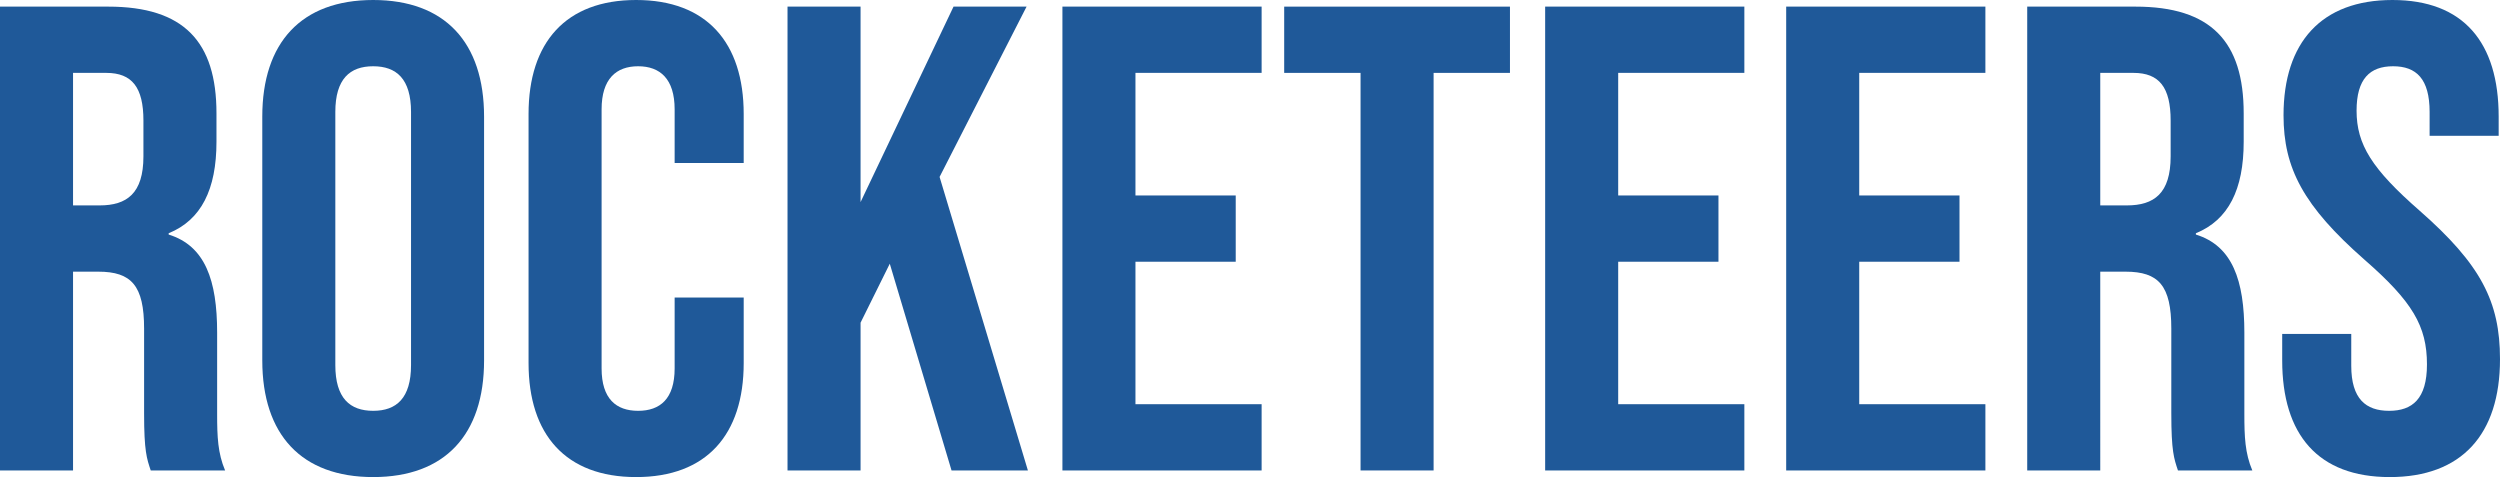
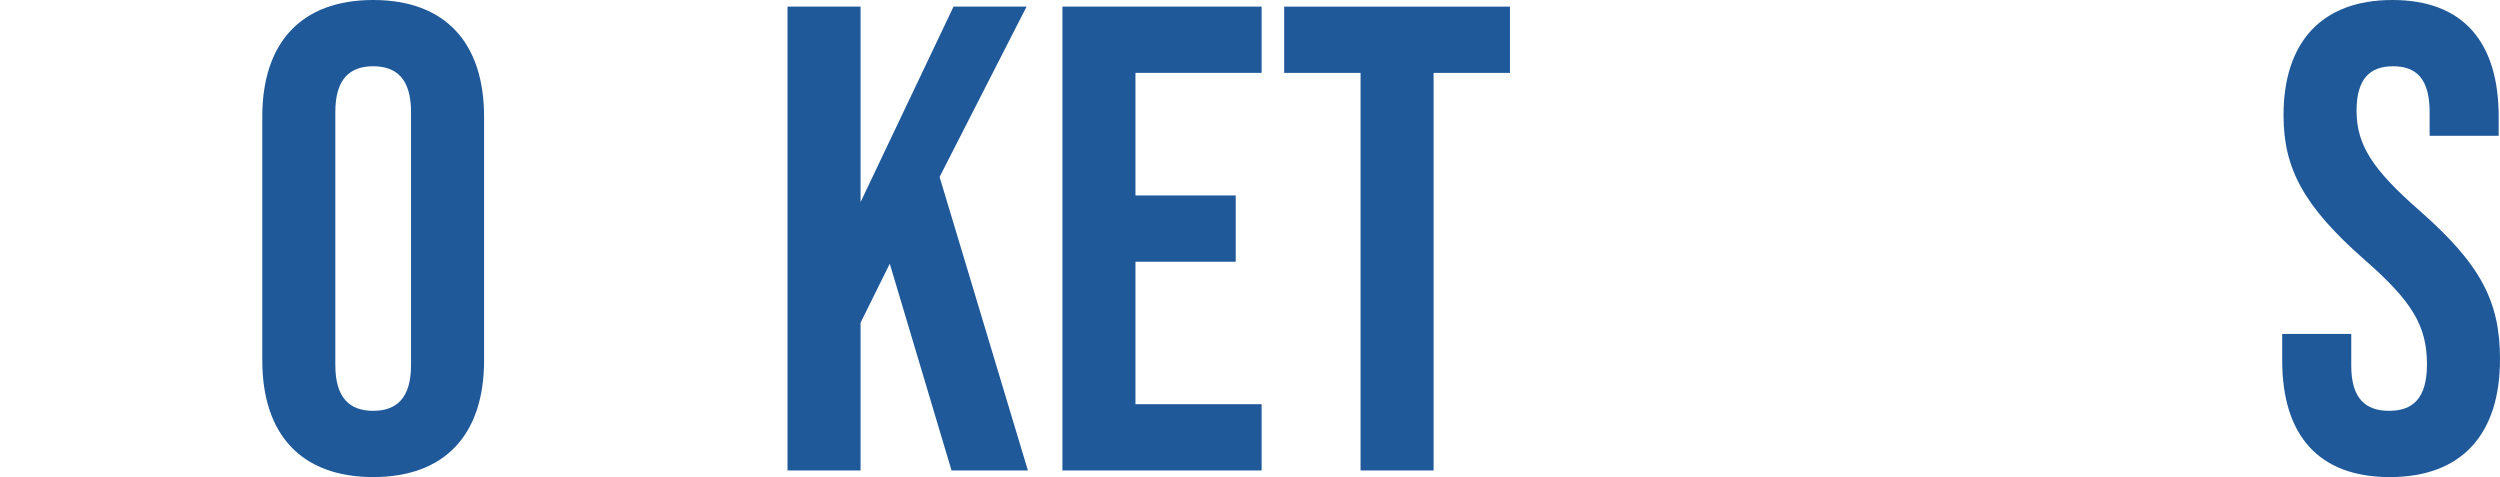
<svg xmlns="http://www.w3.org/2000/svg" width="1874.115" height="357.639" viewBox="0 0 1874.115 357.639">
  <defs>
    <clipPath id="clip-path">
      <rect id="Rectangle_2" data-name="Rectangle 2" width="1874.116" height="357.639" fill="#1f5999" />
    </clipPath>
  </defs>
  <g id="Group_1357" data-name="Group 1357" style="isolation: isolate">
    <g id="Group_1" data-name="Group 1" clip-path="url(#clip-path)">
-       <path id="Path_1" data-name="Path 1" d="M0,4.717H81.138c56.747,0,81.139,26.325,81.139,79.971v21.359c0,35.764-11.449,58.613-35.841,68.548v.993c27.378,8.444,36.339,34.274,36.339,73.515v61.1c0,16.889.5,29.306,5.973,42.221H113c-2.986-8.942-4.977-14.4-4.977-42.718V246.123c0-32.287-9.459-42.717-34.348-42.717H54.756V352.421H0ZM74.667,153.733c20.409,0,32.854-8.942,32.854-36.757V90.153c0-24.835-8.462-35.763-27.877-35.763H54.756v99.343Z" transform="translate(0 0.25)" fill="#1f5999" />
      <path id="Path_2" data-name="Path 2" d="M186.715,270.216V87.423C186.715,31.79,216.085,0,269.847,0s83.129,31.79,83.129,87.423V270.216c0,55.632-29.369,87.423-83.129,87.423s-83.132-31.791-83.132-87.423m111.505,3.477V83.946c0-24.836-10.951-34.273-28.374-34.273s-28.376,9.436-28.376,34.273V273.693c0,24.836,10.953,34.273,28.376,34.273s28.374-9.436,28.374-34.273" transform="translate(9.907 0)" fill="#1f5999" />
-       <path id="Path_3" data-name="Path 3" d="M376.265,272.2V85.436C376.265,31.791,404.142,0,456.906,0s80.64,31.791,80.64,85.436v36.758H485.777V81.958c0-22.848-10.951-32.286-27.377-32.286s-27.379,9.438-27.379,32.286V276.176c0,22.85,10.951,31.79,27.379,31.79s27.377-8.939,27.377-31.79V223.027h51.769V272.2c0,53.645-27.876,85.436-80.64,85.436s-80.641-31.791-80.641-85.436" transform="translate(19.964)" fill="#1f5999" />
      <path id="Path_4" data-name="Path 4" d="M560.616,4.718h54.756V151.25L685.062,4.718h54.756l-65.21,127.657,66.206,220.047H683.568L637.275,197.444l-21.9,44.208V352.422H560.616Z" transform="translate(29.746 0.25)" fill="#1f5999" />
      <path id="Path_5" data-name="Path 5" d="M756.307,4.718H905.641V54.389H811.063v91.893h75.165v49.672H811.063V302.749h94.578v49.673H756.307Z" transform="translate(40.129 0.25)" fill="#1f5999" />
      <path id="Path_6" data-name="Path 6" d="M971.429,54.389H914.184V4.718h169.247V54.389h-57.245V352.422H971.429Z" transform="translate(48.505 0.25)" fill="#1f5999" />
-       <path id="Path_7" data-name="Path 7" d="M1099.954,4.718h149.334V54.389h-94.579v91.893h75.166v49.672h-75.166V302.749h94.579v49.673H1099.954Z" transform="translate(58.362 0.25)" fill="#1f5999" />
-       <path id="Path_8" data-name="Path 8" d="M1271.539,4.718h149.334V54.389H1326.3v91.893h75.166v49.672H1326.3V302.749h94.578v49.673H1271.539Z" transform="translate(67.466 0.25)" fill="#1f5999" />
-       <path id="Path_9" data-name="Path 9" d="M1443.125,4.717h81.138c56.747,0,81.139,26.325,81.139,79.971v21.359c0,35.764-11.449,58.613-35.841,68.548v.993c27.379,8.444,36.339,34.274,36.339,73.515v61.1c0,16.889.5,29.306,5.973,42.221h-55.752c-2.986-8.942-4.977-14.4-4.977-42.718V246.123c0-32.287-9.459-42.717-34.348-42.717h-18.916V352.421h-54.756Zm74.667,149.016c20.409,0,32.854-8.942,32.854-36.757V90.153c0-24.835-8.462-35.763-27.877-35.763h-24.889v99.343Z" transform="translate(76.57 0.25)" fill="#1f5999" />
      <path id="Path_10" data-name="Path 10" d="M1624.641,270.216V250.347h51.769v23.842c0,24.837,10.952,33.777,28.374,33.777s28.374-8.939,28.374-34.77c0-28.81-10.951-47.188-46.793-78.481-45.8-40.234-60.729-68.548-60.729-108.285,0-54.64,28.374-86.43,81.636-86.43s79.645,31.79,79.645,87.423v14.4h-51.769V83.946c0-24.835-9.956-34.273-27.377-34.273s-27.379,9.438-27.379,33.28c0,25.332,11.449,43.711,47.29,75.005,45.8,40.234,60.232,68.051,60.232,111.265,0,56.625-28.872,88.416-82.632,88.416s-80.641-31.791-80.641-87.423" transform="translate(86.201 0)" fill="#1f5999" />
    </g>
  </g>
</svg>